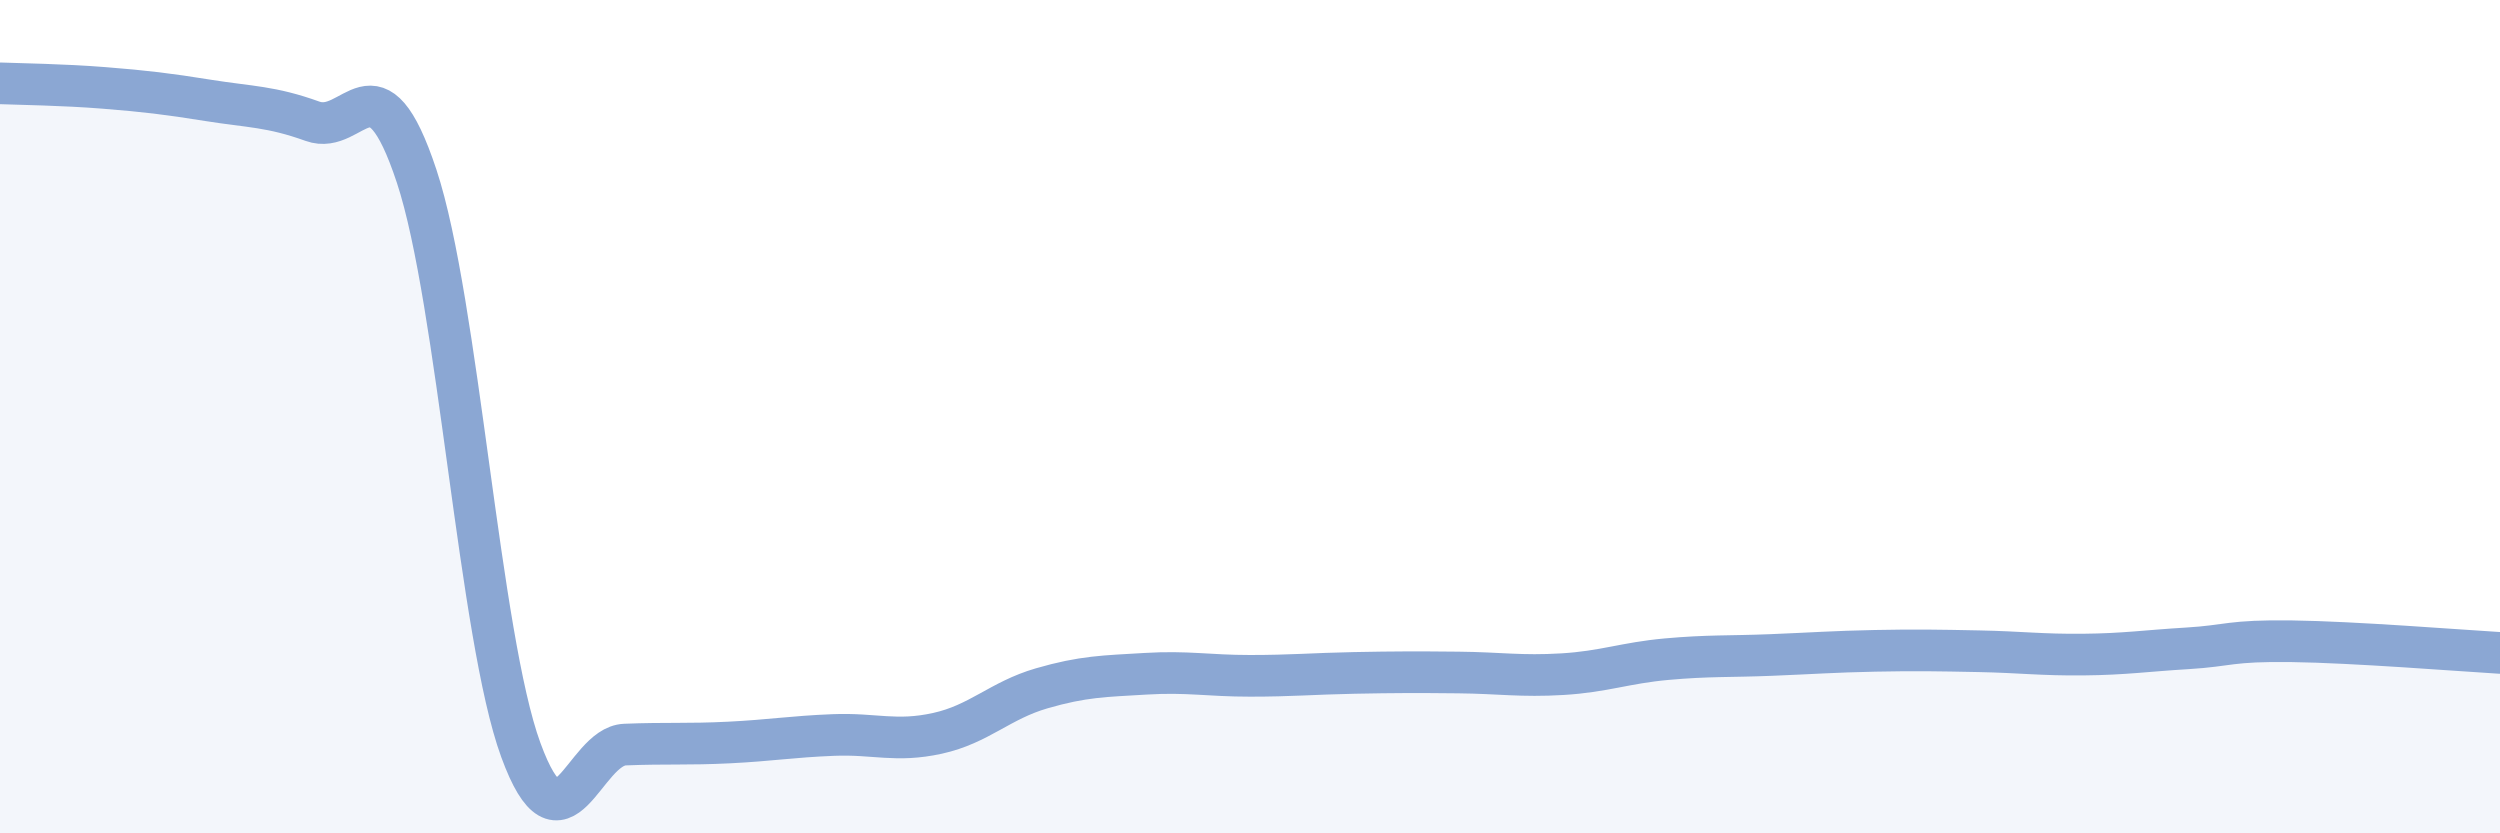
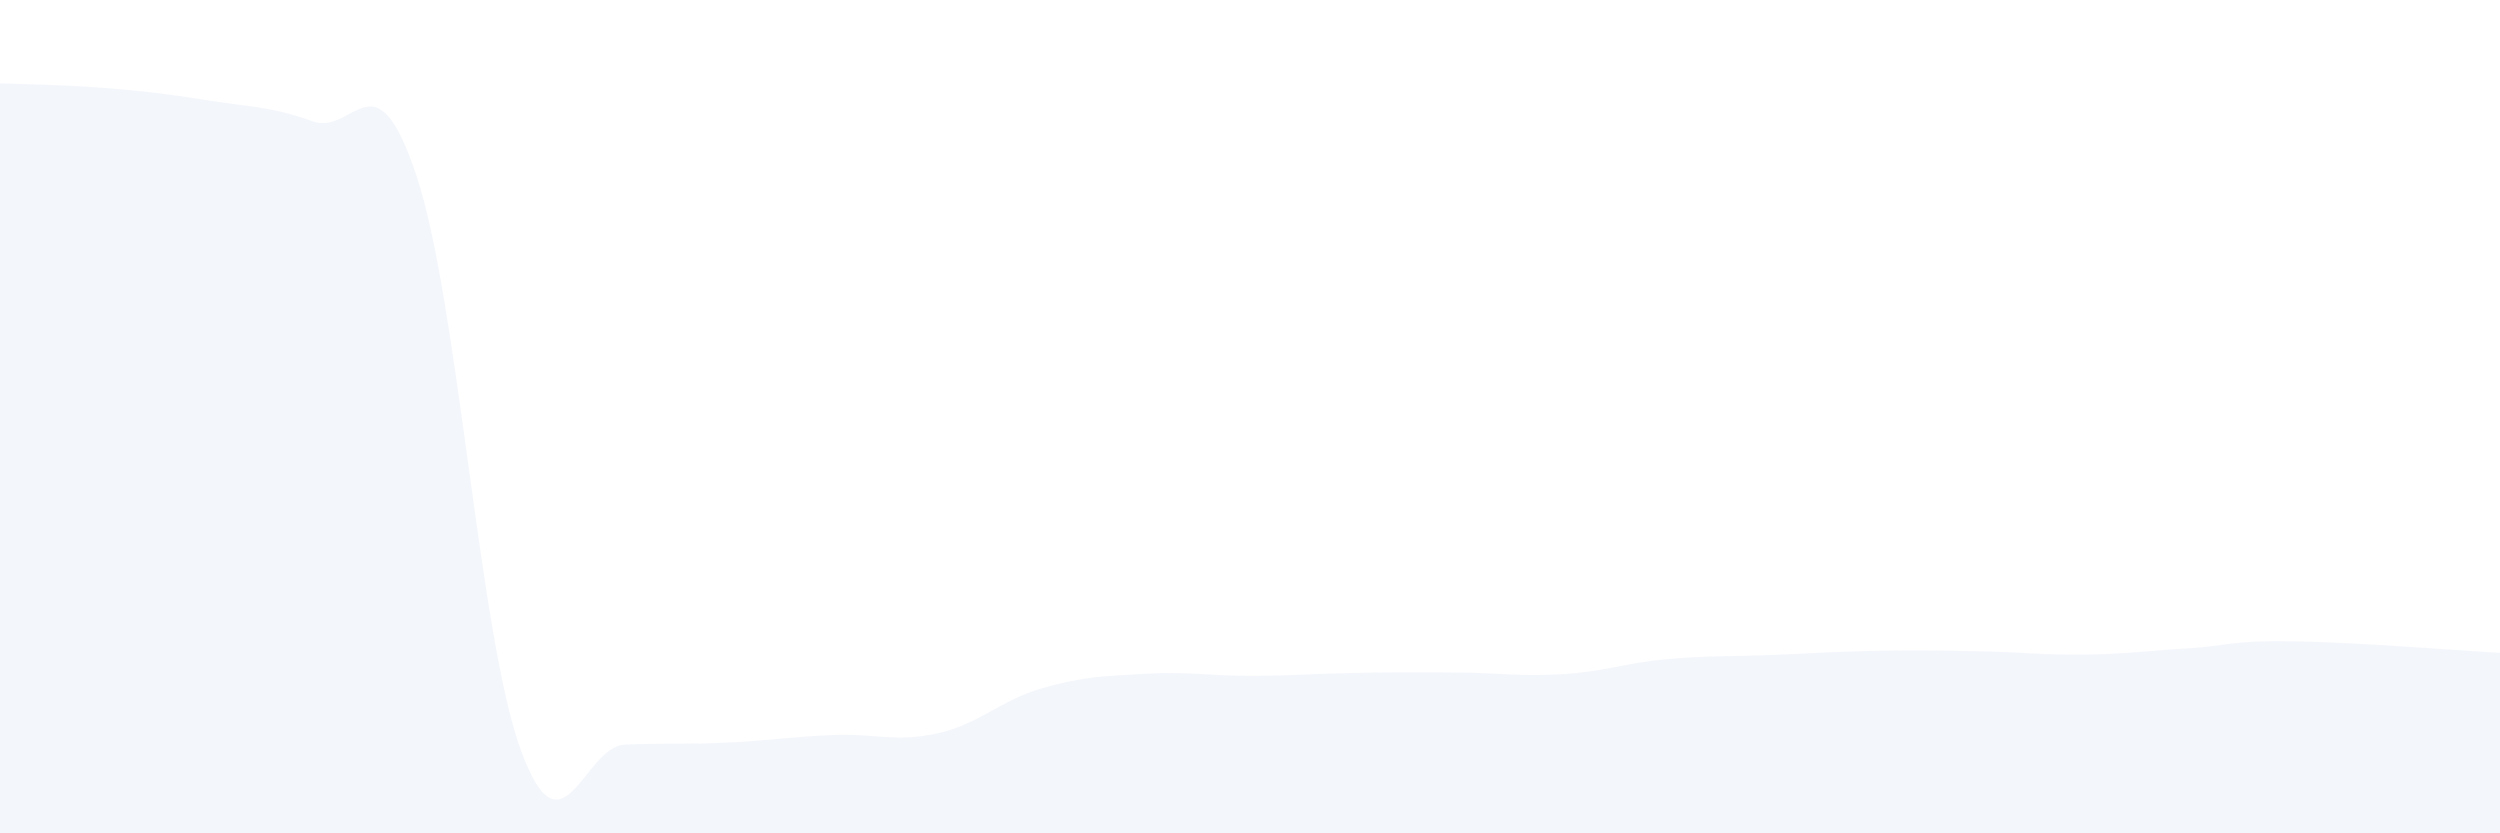
<svg xmlns="http://www.w3.org/2000/svg" width="60" height="20" viewBox="0 0 60 20">
  <path d="M 0,2 C 0.5,2.02 1.5,2.03 2.5,2.11 C 3.5,2.19 4,2.25 5,2.41 C 6,2.57 6.5,2.55 7.5,2.91 C 8.5,3.27 9,1.21 10,4.23 C 11,7.25 11.5,15.27 12.5,18 C 13.5,20.73 14,17.91 15,17.87 C 16,17.83 16.5,17.87 17.5,17.82 C 18.5,17.77 19,17.68 20,17.64 C 21,17.6 21.5,17.82 22.5,17.6 C 23.5,17.38 24,16.81 25,16.52 C 26,16.23 26.5,16.23 27.5,16.17 C 28.5,16.11 29,16.22 30,16.22 C 31,16.22 31.5,16.17 32.5,16.15 C 33.5,16.13 34,16.13 35,16.14 C 36,16.15 36.5,16.24 37.5,16.18 C 38.5,16.12 39,15.91 40,15.82 C 41,15.73 41.5,15.76 42.5,15.72 C 43.5,15.68 44,15.64 45,15.62 C 46,15.6 46.5,15.61 47.5,15.63 C 48.5,15.65 49,15.72 50,15.71 C 51,15.7 51.5,15.62 52.5,15.56 C 53.5,15.5 53.5,15.37 55,15.39 C 56.5,15.41 59,15.61 60,15.67L60 20L0 20Z" fill="#8ba7d3" opacity="0.1" stroke-linecap="round" stroke-linejoin="round" />
-   <path d="M 0,2 C 0.5,2.02 1.5,2.03 2.5,2.11 C 3.5,2.19 4,2.25 5,2.41 C 6,2.57 6.5,2.55 7.5,2.91 C 8.5,3.27 9,1.21 10,4.23 C 11,7.25 11.5,15.27 12.5,18 C 13.5,20.73 14,17.91 15,17.87 C 16,17.83 16.5,17.87 17.5,17.82 C 18.5,17.77 19,17.68 20,17.64 C 21,17.6 21.5,17.82 22.5,17.6 C 23.5,17.38 24,16.81 25,16.52 C 26,16.23 26.5,16.23 27.5,16.17 C 28.5,16.11 29,16.22 30,16.22 C 31,16.22 31.5,16.17 32.5,16.15 C 33.5,16.13 34,16.13 35,16.14 C 36,16.15 36.5,16.24 37.5,16.18 C 38.5,16.12 39,15.91 40,15.82 C 41,15.73 41.5,15.76 42.5,15.72 C 43.5,15.68 44,15.64 45,15.62 C 46,15.6 46.5,15.61 47.5,15.63 C 48.5,15.65 49,15.72 50,15.71 C 51,15.7 51.5,15.62 52.5,15.56 C 53.5,15.5 53.5,15.37 55,15.39 C 56.5,15.41 59,15.61 60,15.67" stroke="#8ba7d3" stroke-width="1" fill="none" stroke-linecap="round" stroke-linejoin="round" />
</svg>